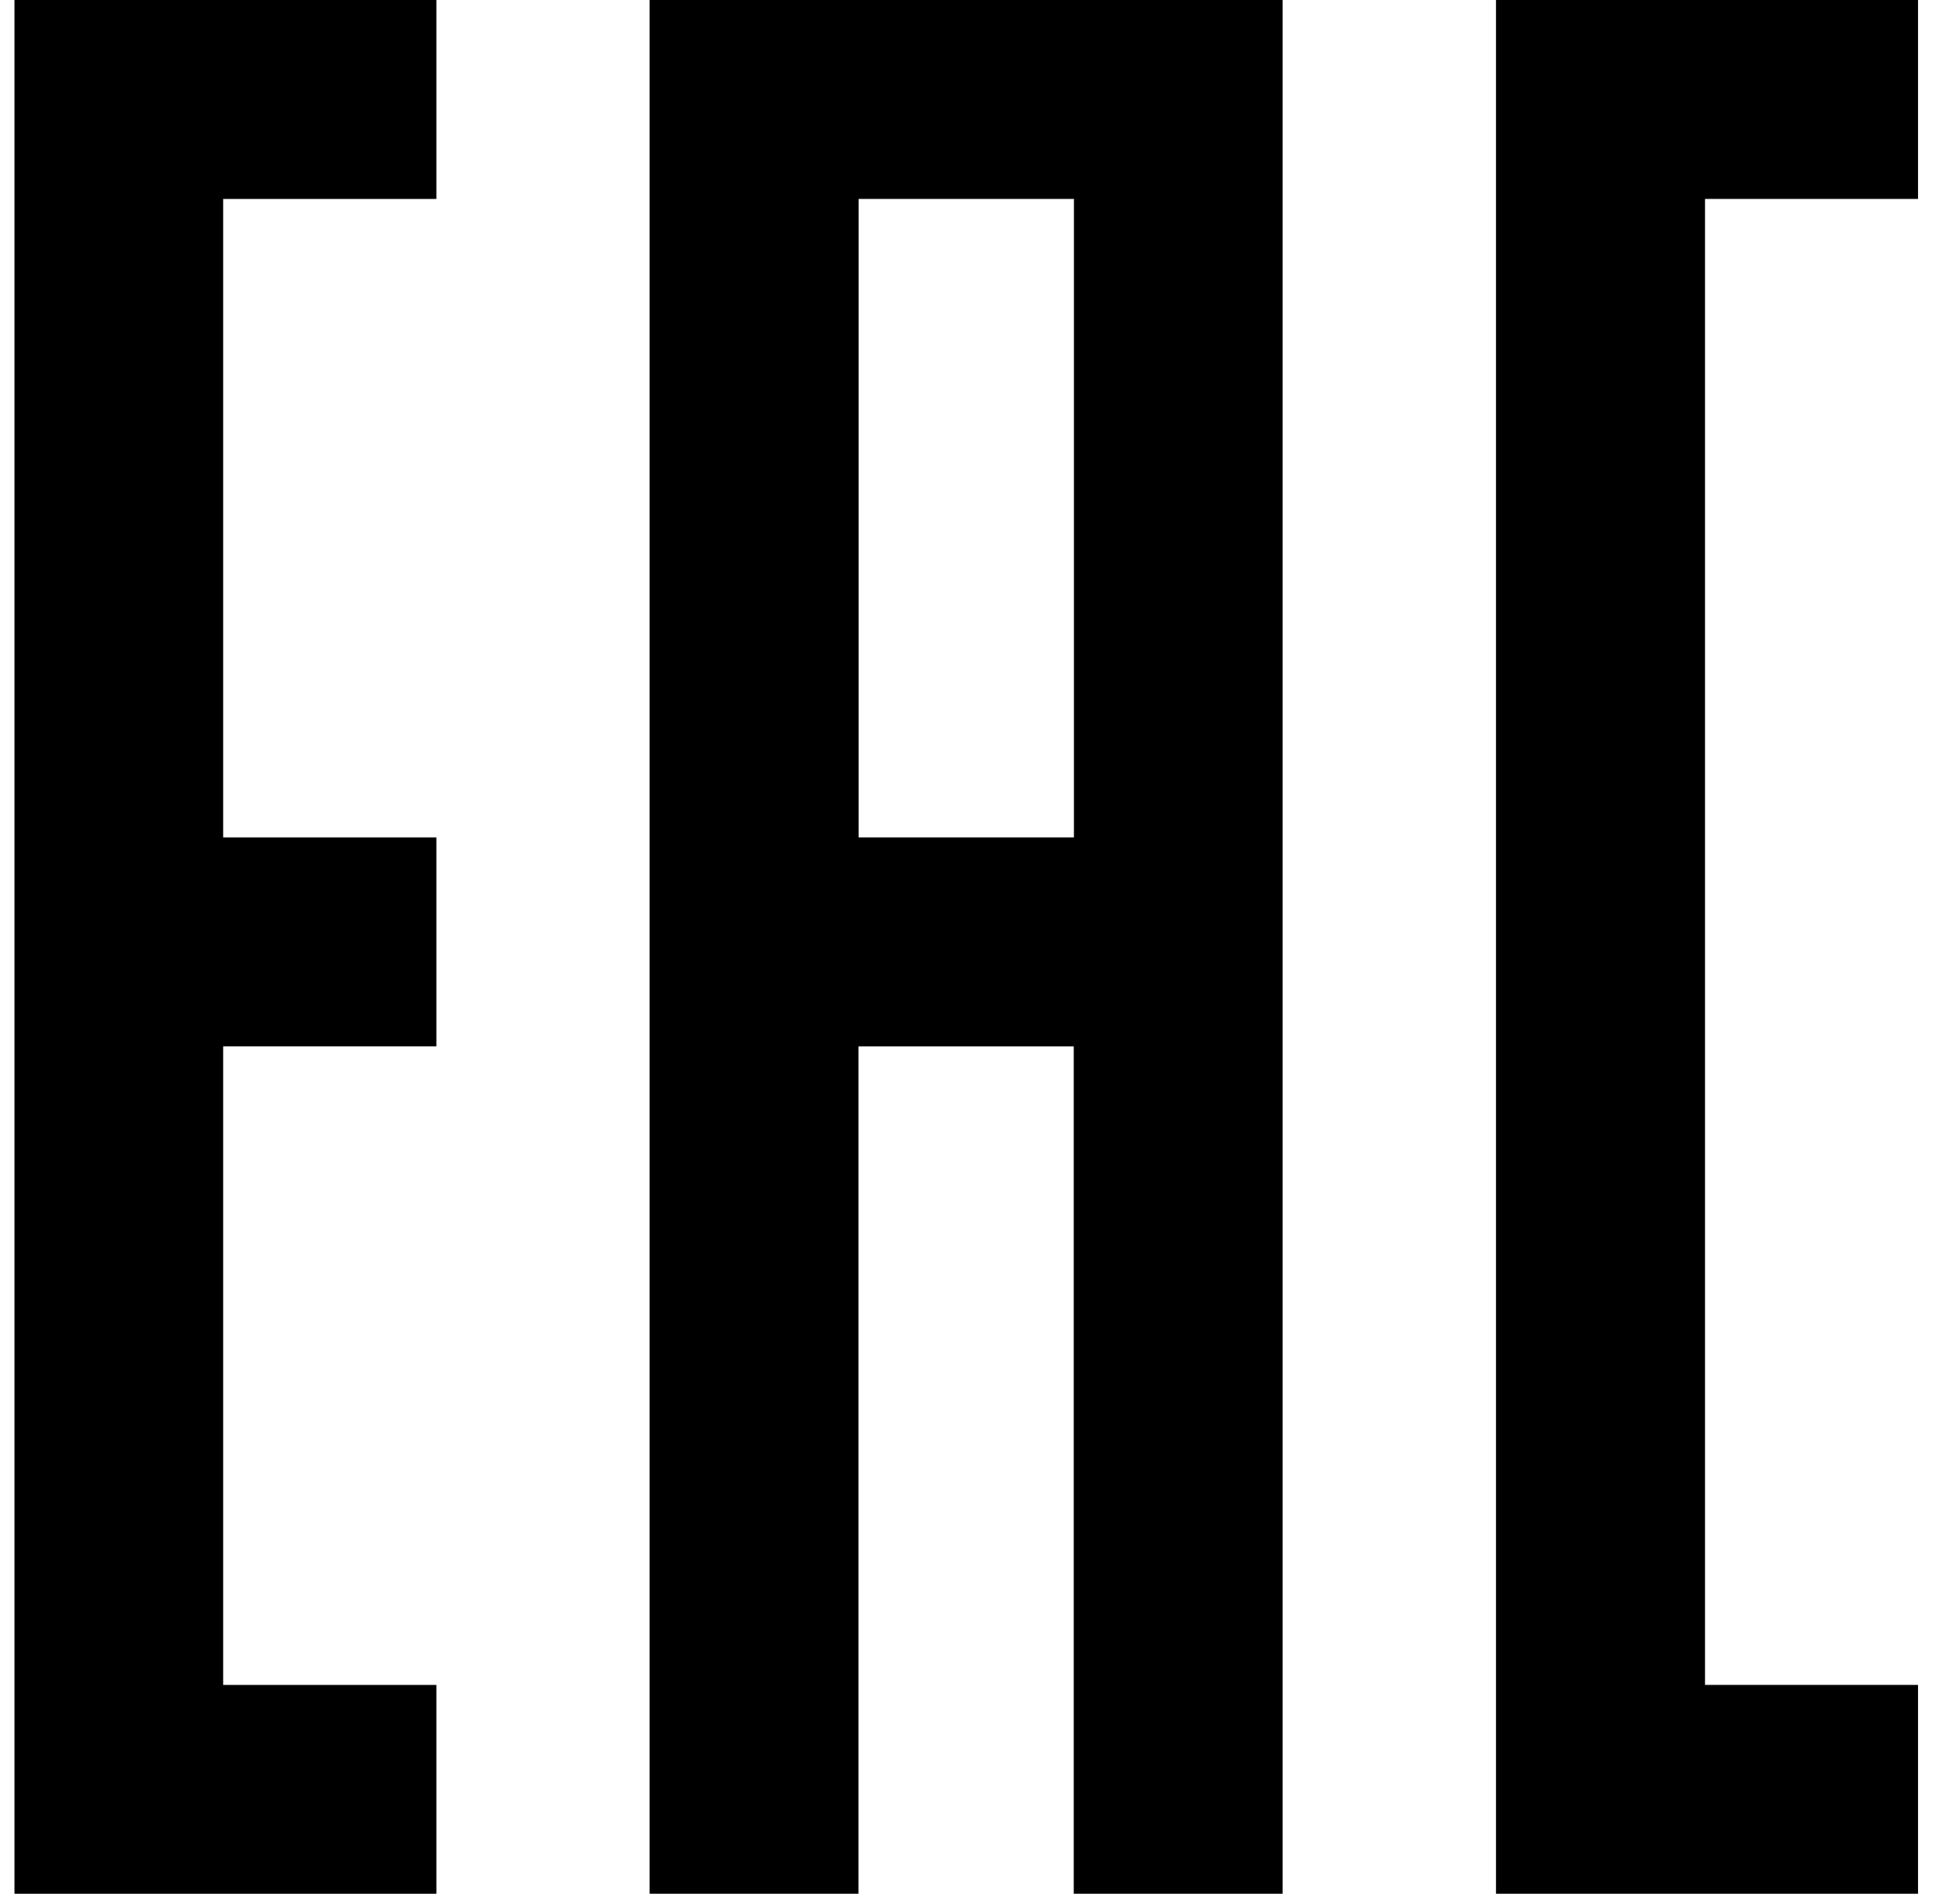
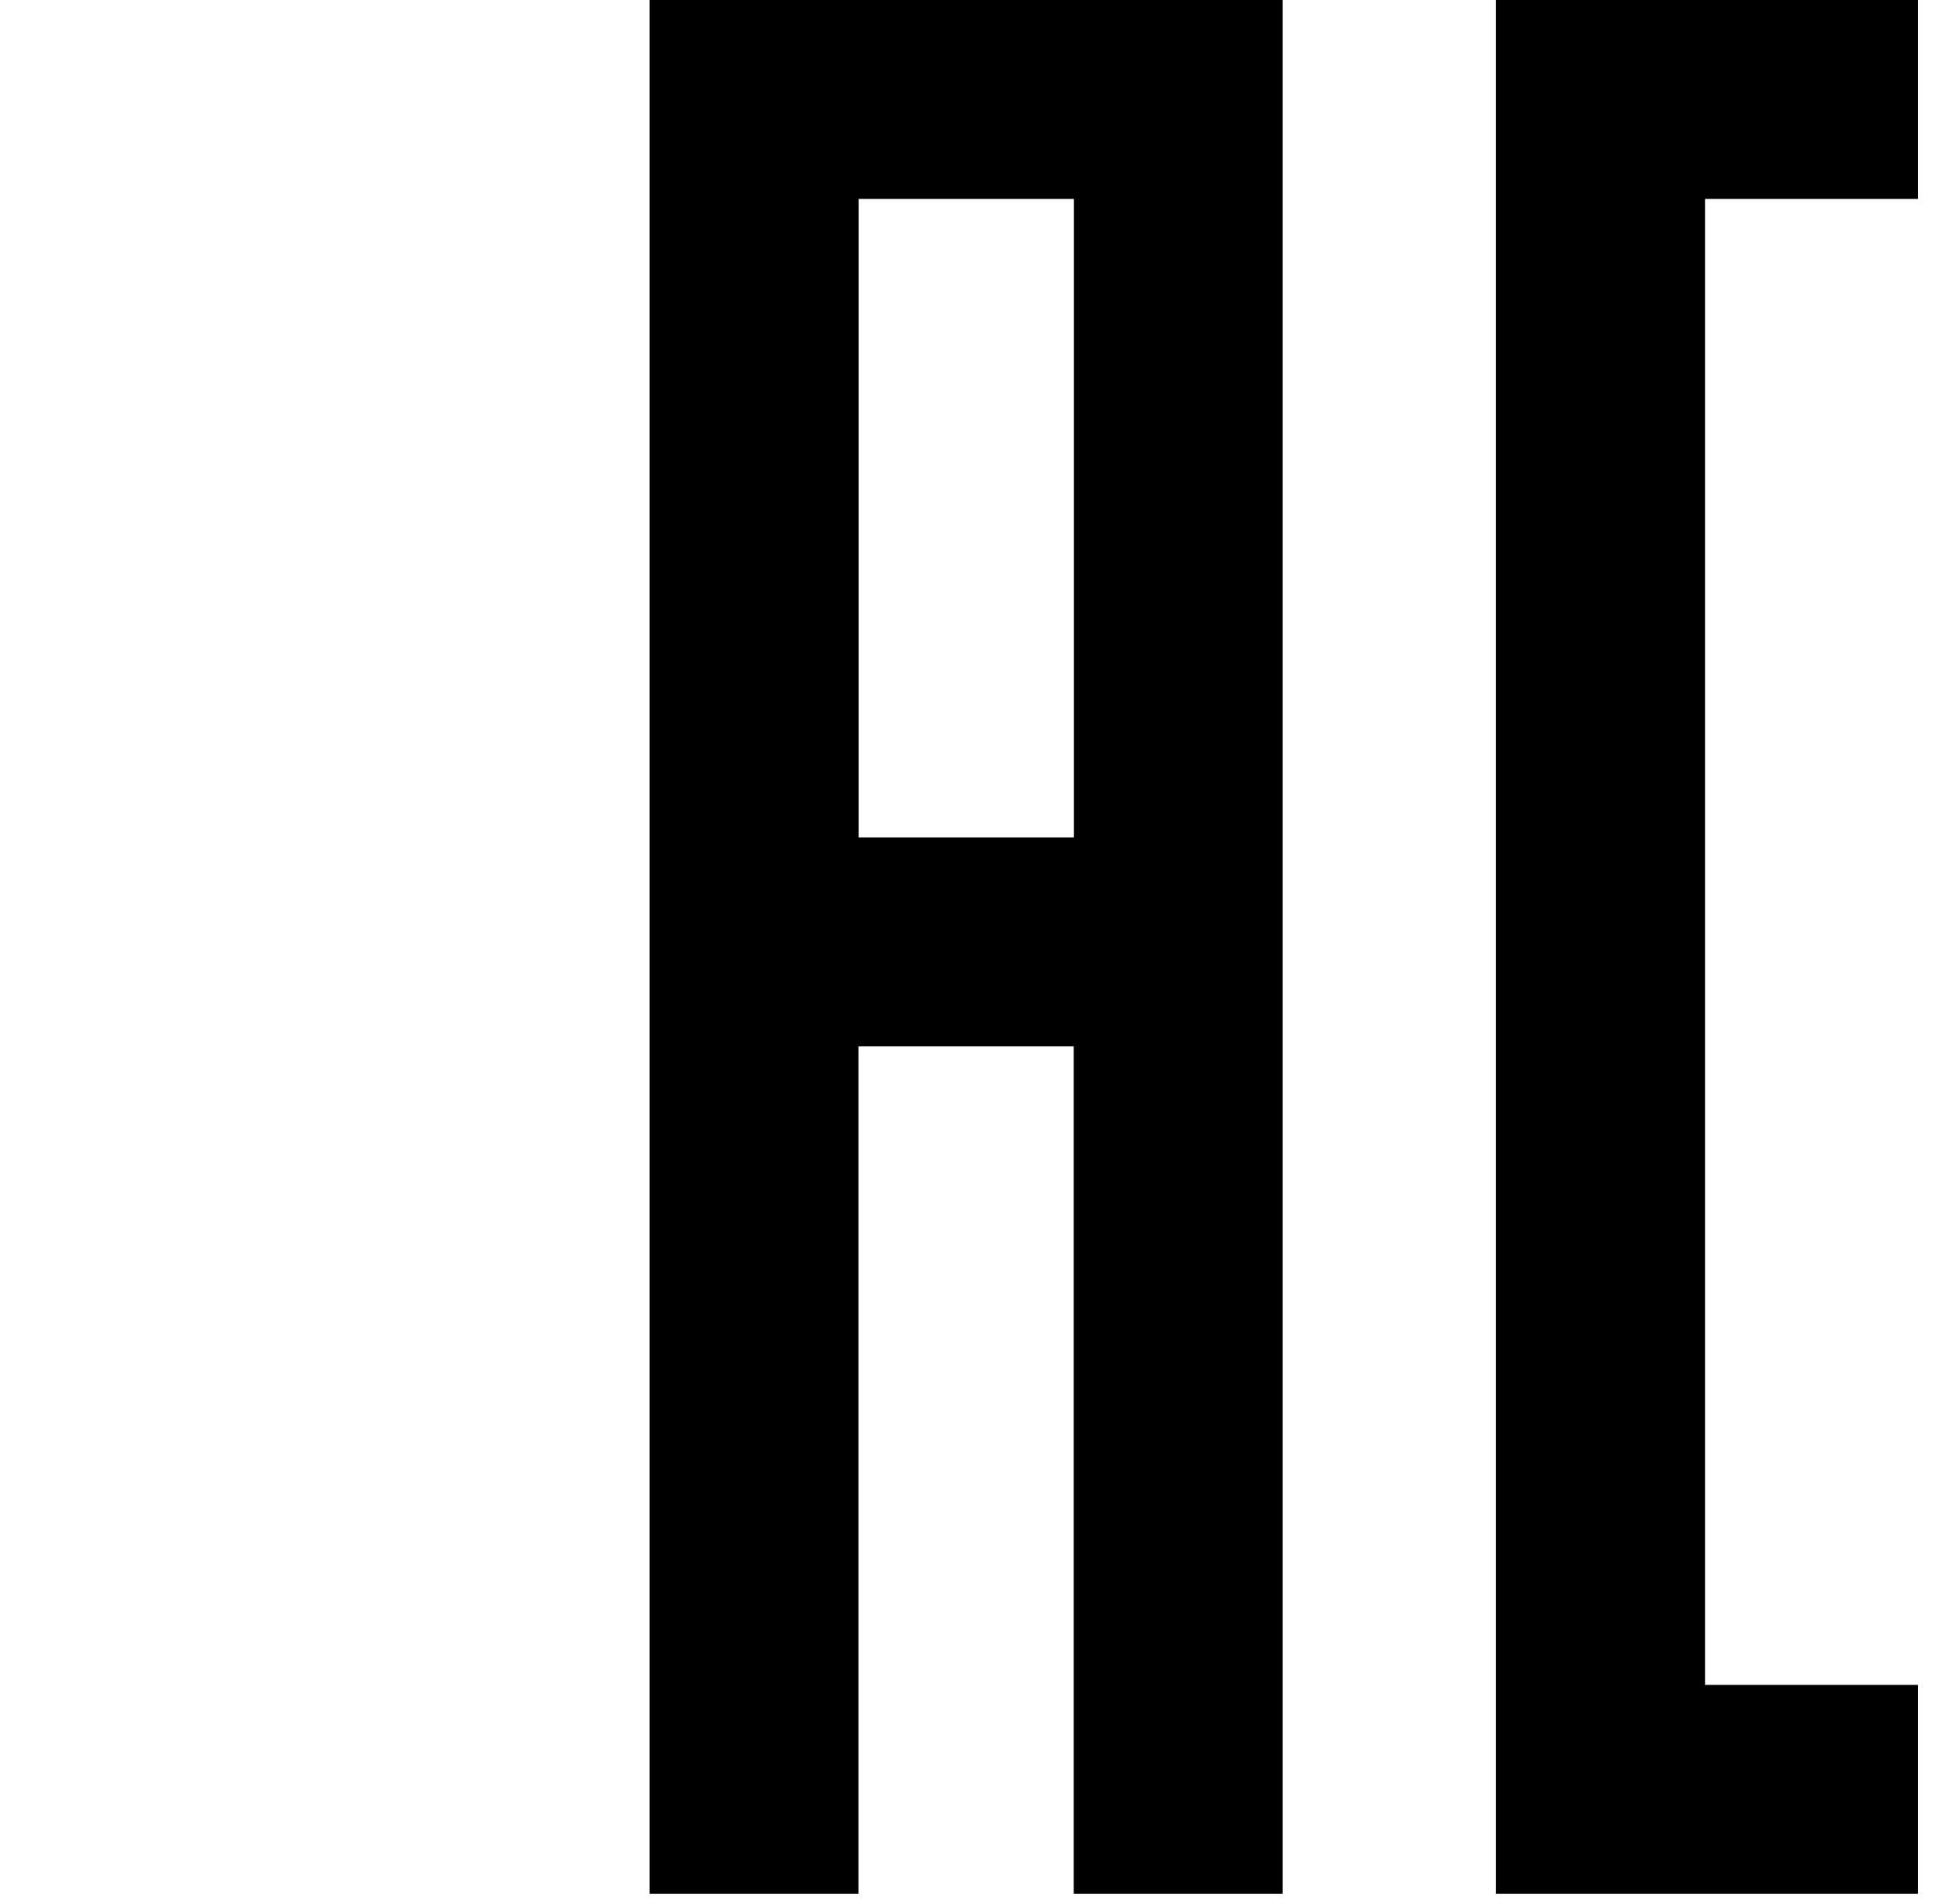
<svg xmlns="http://www.w3.org/2000/svg" width="55" height="54" viewBox="0 0 55 54" fill="none">
  <g clip-path="url(#clip0_16691_48086)">
    <path d="M54.405 5.643V-0.281H48.363H42.434V5.643V47.795V53.719H48.363H54.405V47.795H48.363V5.643H54.405Z" fill="black" />
-     <path d="M12.378 5.643V-0.281H6.33H0.406V5.643V23.754V29.683V47.795V53.719H6.33H12.378V47.795H6.33V29.683H12.378V23.754H6.33V5.643H12.378Z" fill="black" />
    <path d="M33.422 -0.281H30.462H24.355H21.45H18.426V53.719H24.35V29.683H30.457V53.719H36.381V-0.281H33.422ZM24.355 23.754V5.643H30.462V23.754H24.355Z" fill="black" />
  </g>
  <defs>
    <clipPath id="clip0_16691_48086">
      <rect width="54" height="54" fill="white" transform="translate(0.41)" />
    </clipPath>
  </defs>
</svg>